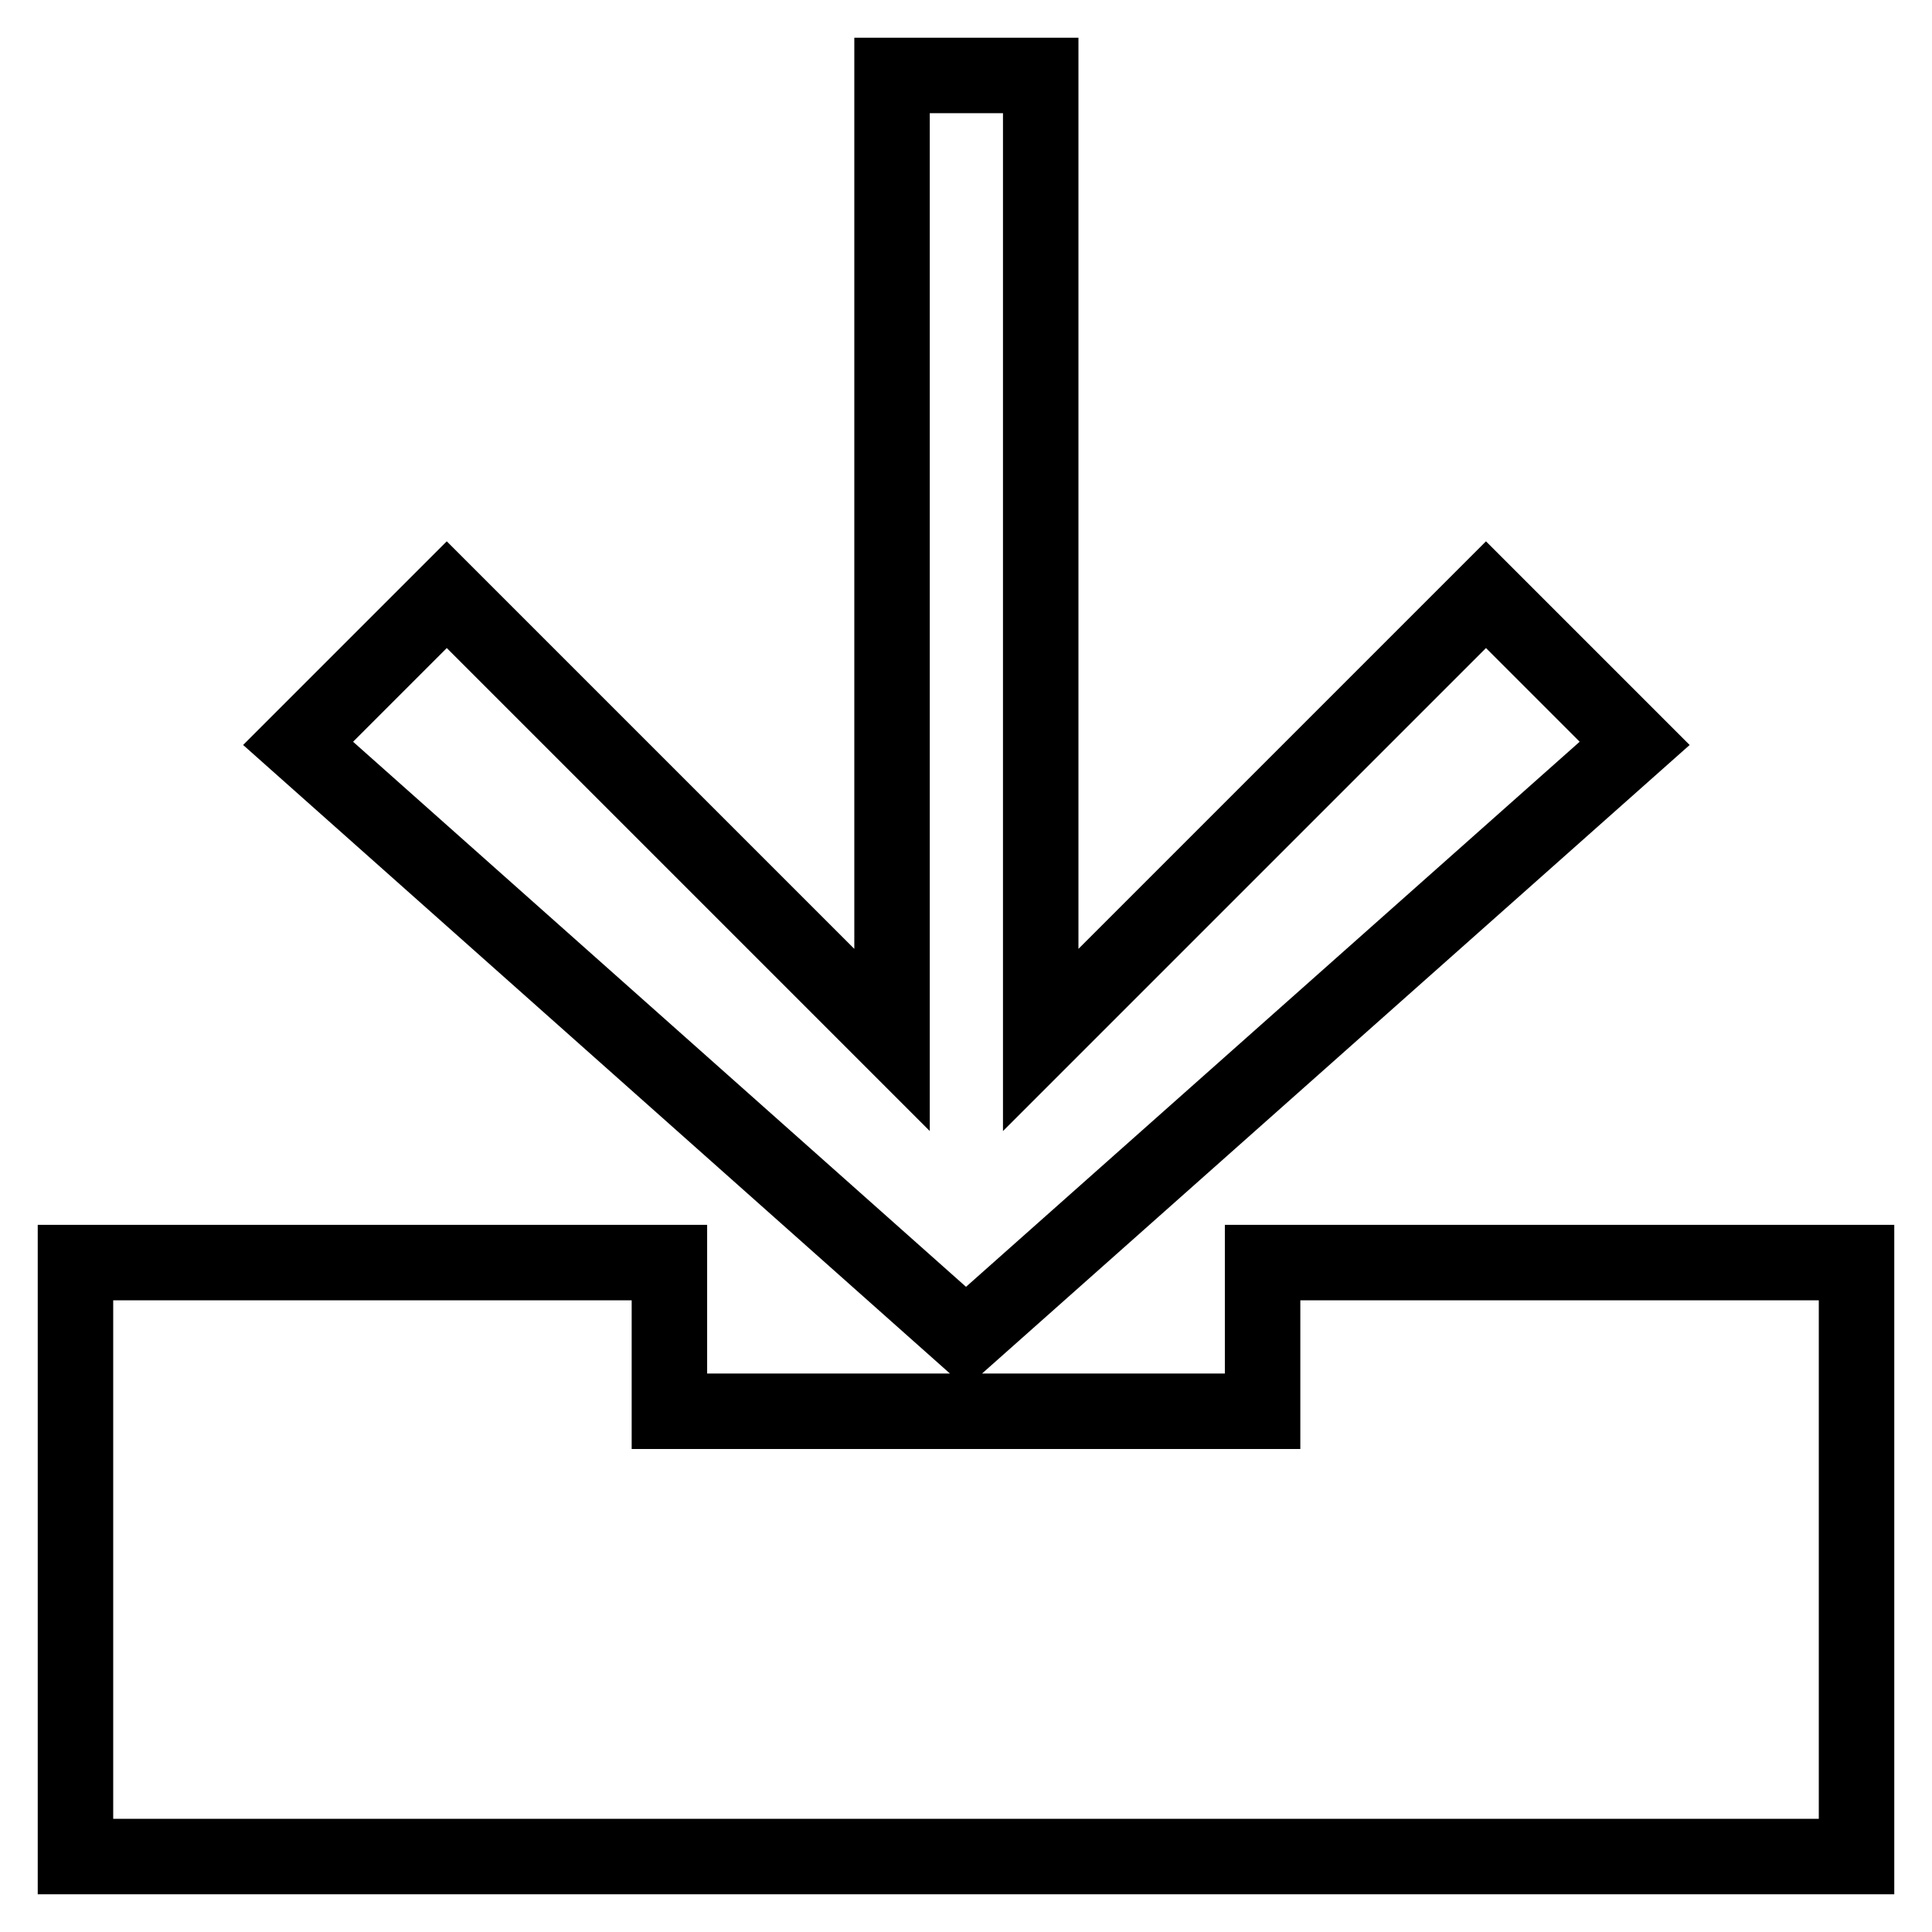
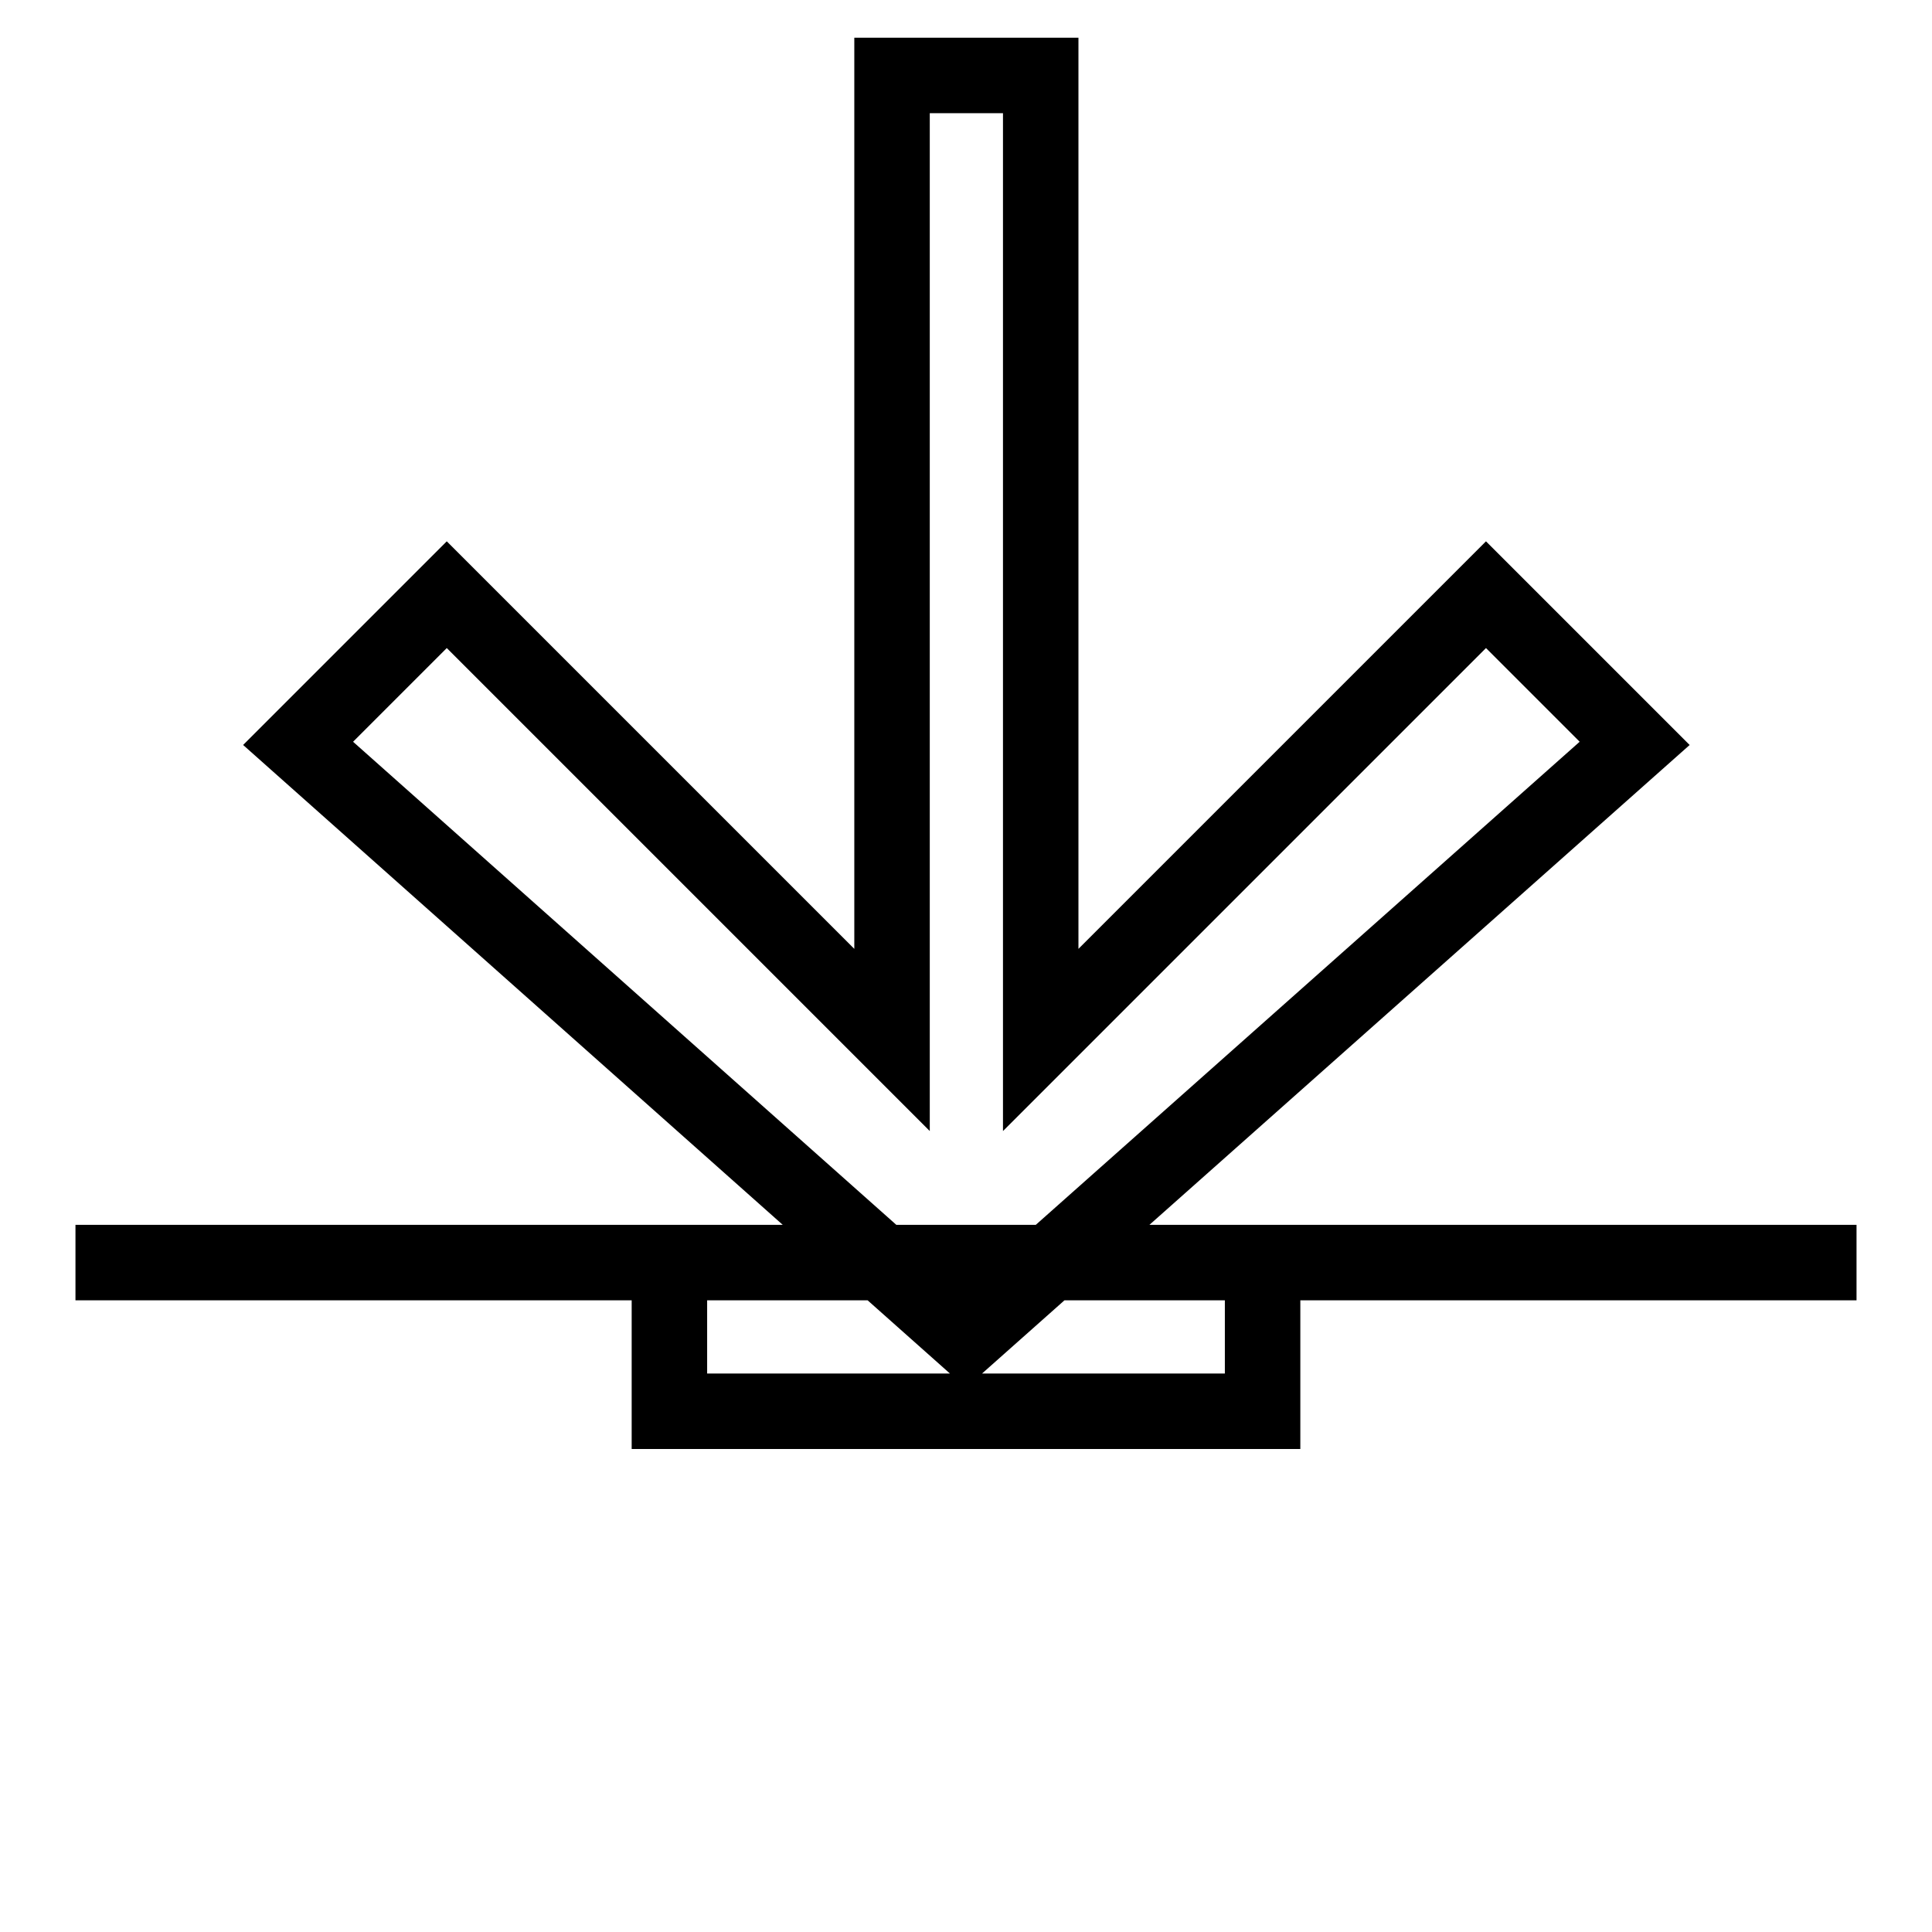
<svg xmlns="http://www.w3.org/2000/svg" version="1.1" x="0px" y="0px" viewBox="0 0 256 256" enable-background="new 0 0 256 256" xml:space="preserve">
  <g>
-     <path stroke-width="10" fill-opacity="0" stroke="#000000" d="M39.5,98.5l19.7-19.7l59,59V10h19.7v127.8l59-59l19.7,19.7L128,177.2L39.5,98.5z M246,167.3h-78.7V187H88.7 v-19.7H10V246h236V167.3z" />
+     <path stroke-width="10" fill-opacity="0" stroke="#000000" d="M39.5,98.5l19.7-19.7l59,59V10h19.7v127.8l59-59l19.7,19.7L128,177.2L39.5,98.5z M246,167.3h-78.7V187H88.7 v-19.7H10h236V167.3z" />
  </g>
</svg>